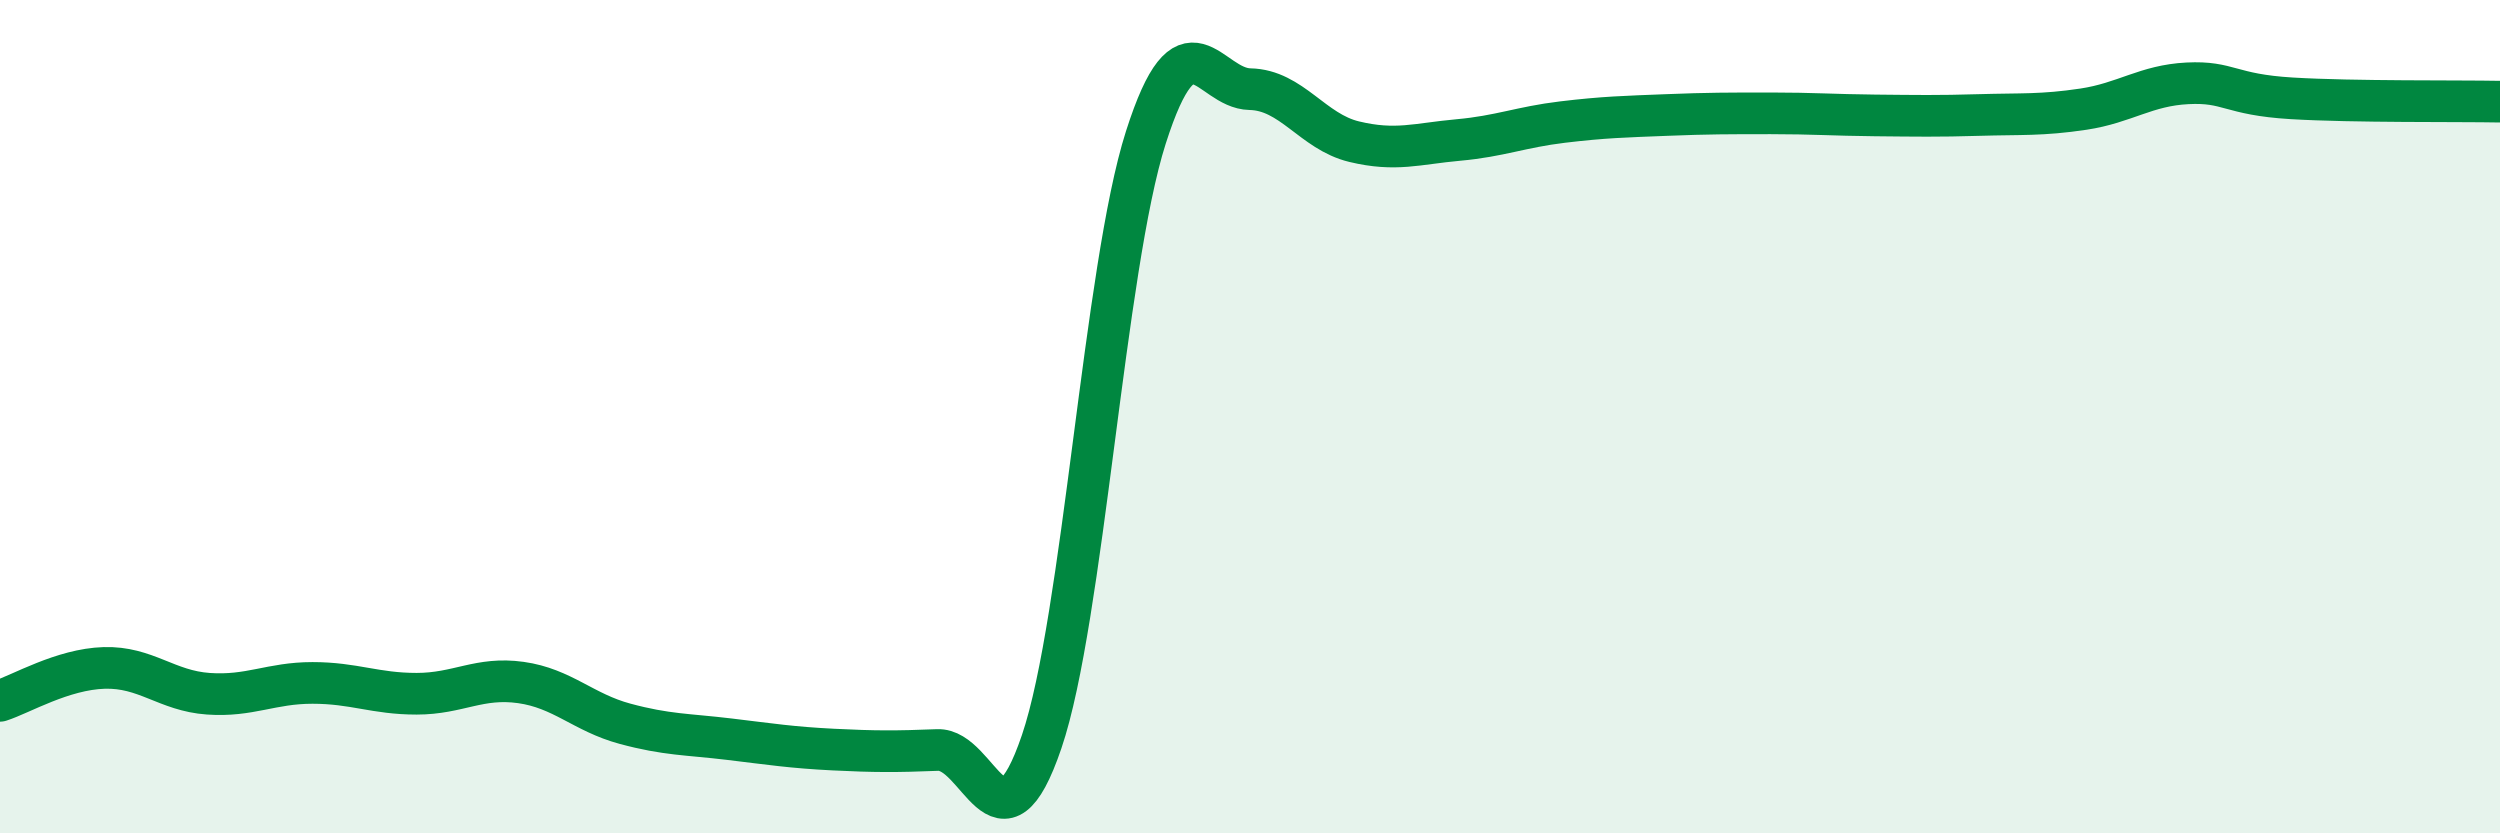
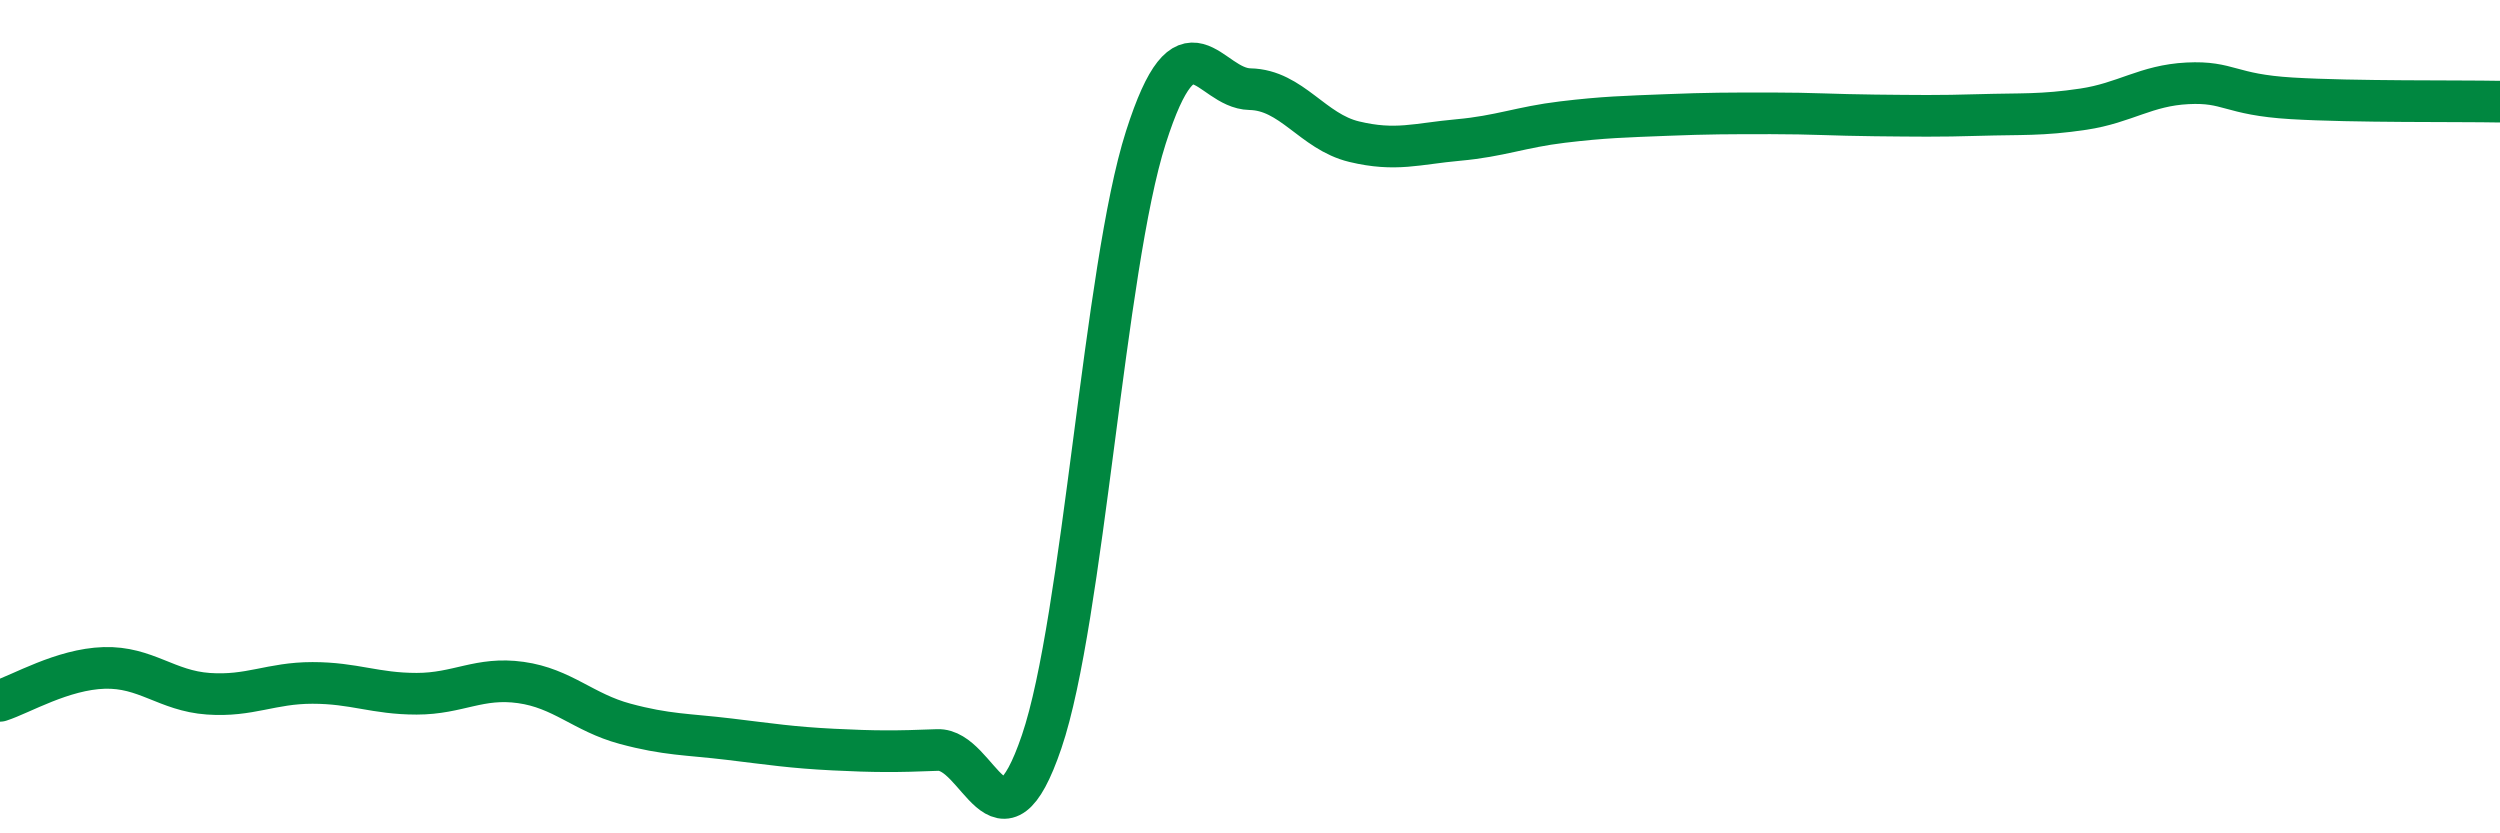
<svg xmlns="http://www.w3.org/2000/svg" width="60" height="20" viewBox="0 0 60 20">
-   <path d="M 0,16.82 C 0.5,16.66 1.5,16.06 2.5,16.03 C 3.5,16 4,16.58 5,16.65 C 6,16.72 6.5,16.39 7.5,16.39 C 8.5,16.39 9,16.65 10,16.65 C 11,16.65 11.5,16.24 12.5,16.38 C 13.5,16.52 14,17.1 15,17.37 C 16,17.64 16.5,17.62 17.5,17.74 C 18.5,17.86 19,17.94 20,17.99 C 21,18.04 21.5,18.04 22.5,18 C 23.5,17.96 24,20.74 25,17.8 C 26,14.86 26.5,6.43 27.5,3.3 C 28.5,0.17 29,2.12 30,2.14 C 31,2.16 31.5,3.16 32.5,3.4 C 33.5,3.64 34,3.45 35,3.36 C 36,3.27 36.5,3.05 37.5,2.93 C 38.5,2.81 39,2.8 40,2.76 C 41,2.72 41.5,2.72 42.5,2.72 C 43.5,2.72 44,2.76 45,2.77 C 46,2.78 46.5,2.79 47.5,2.76 C 48.5,2.73 49,2.77 50,2.62 C 51,2.47 51.5,2.05 52.5,2 C 53.5,1.95 53.5,2.27 55,2.36 C 56.5,2.45 59,2.42 60,2.44L60 20L0 20Z" fill="#008740" opacity="0.1" stroke-linecap="round" stroke-linejoin="round" />
  <path d="M 0,16.82 C 0.5,16.66 1.5,16.06 2.5,16.03 C 3.5,16 4,16.58 5,16.65 C 6,16.72 6.5,16.39 7.5,16.39 C 8.5,16.39 9,16.65 10,16.65 C 11,16.65 11.5,16.24 12.5,16.38 C 13.5,16.52 14,17.1 15,17.37 C 16,17.64 16.5,17.62 17.5,17.74 C 18.5,17.86 19,17.94 20,17.99 C 21,18.04 21.5,18.04 22.5,18 C 23.5,17.96 24,20.74 25,17.8 C 26,14.86 26.5,6.43 27.5,3.3 C 28.5,0.17 29,2.12 30,2.14 C 31,2.16 31.5,3.16 32.5,3.4 C 33.5,3.64 34,3.45 35,3.36 C 36,3.27 36.5,3.05 37.5,2.93 C 38.5,2.81 39,2.8 40,2.76 C 41,2.72 41.5,2.72 42.5,2.72 C 43.5,2.72 44,2.76 45,2.77 C 46,2.78 46.5,2.79 47.5,2.76 C 48.5,2.73 49,2.77 50,2.62 C 51,2.47 51.5,2.05 52.5,2 C 53.5,1.95 53.5,2.27 55,2.36 C 56.5,2.45 59,2.42 60,2.44" stroke="#008740" stroke-width="1" fill="none" stroke-linecap="round" stroke-linejoin="round" />
</svg>